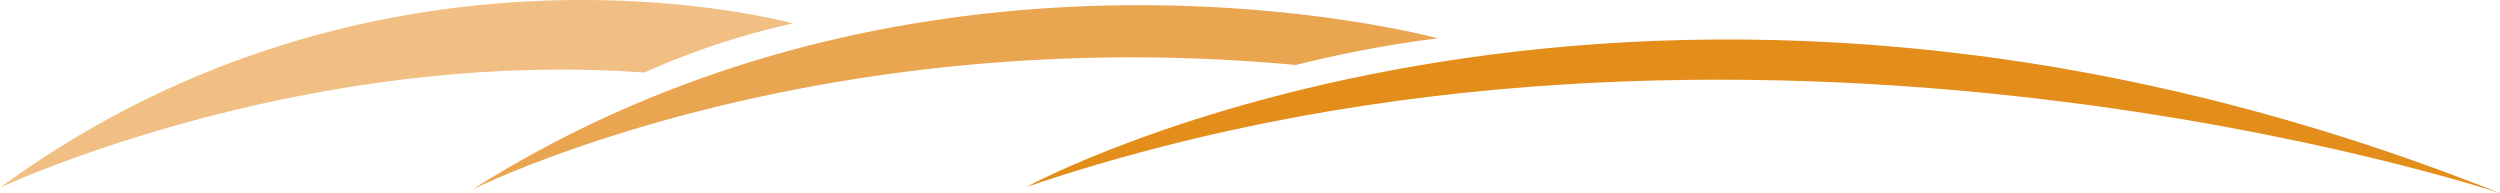
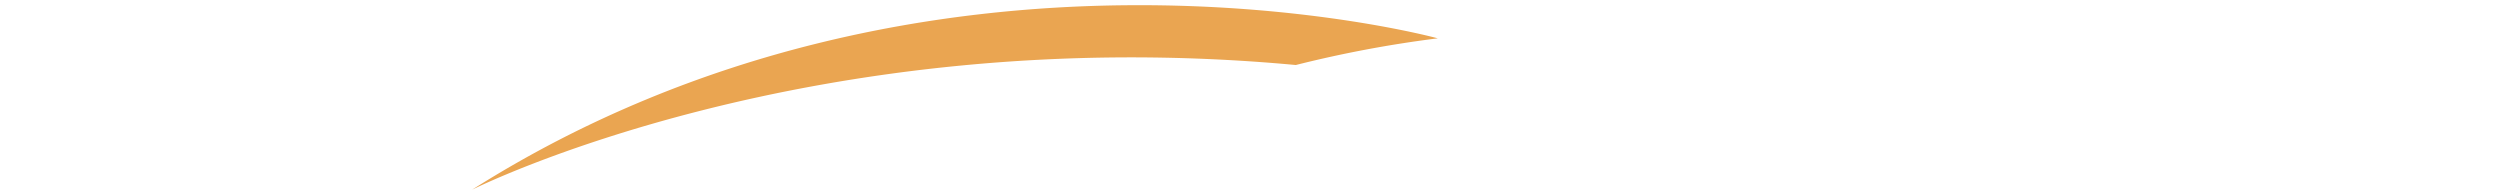
<svg xmlns="http://www.w3.org/2000/svg" viewBox="0 0 197.608 15.267">
  <defs>
    <style>.cls-1{fill:#f1bf84;}.cls-2{fill:#eaa551;}.cls-3{fill:#e38d1a;}</style>
  </defs>
  <title>arches</title>
  <g id="Layer_2" data-name="Layer 2">
    <g id="Layer_1-2" data-name="Layer 1">
-       <path class="cls-1" d="M62.677,1.854S30.176-7.234,0,14.834c0,0,23.578-11.046,50.943-9.1A60.455,60.455,0,0,1,62.677,1.854Z" />
      <path class="cls-2" d="M113.647,3.03S73.548-7.934,37.314,14.996c0,0,26.717-13.428,65.111-9.857A93.172,93.172,0,0,1,113.647,3.03Z" />
-       <path class="cls-3" d="M81.123,14.78s48.56-26.555,116.486.487C197.608,15.267,138.23-4.583,81.123,14.78Z" />
    </g>
  </g>
</svg>